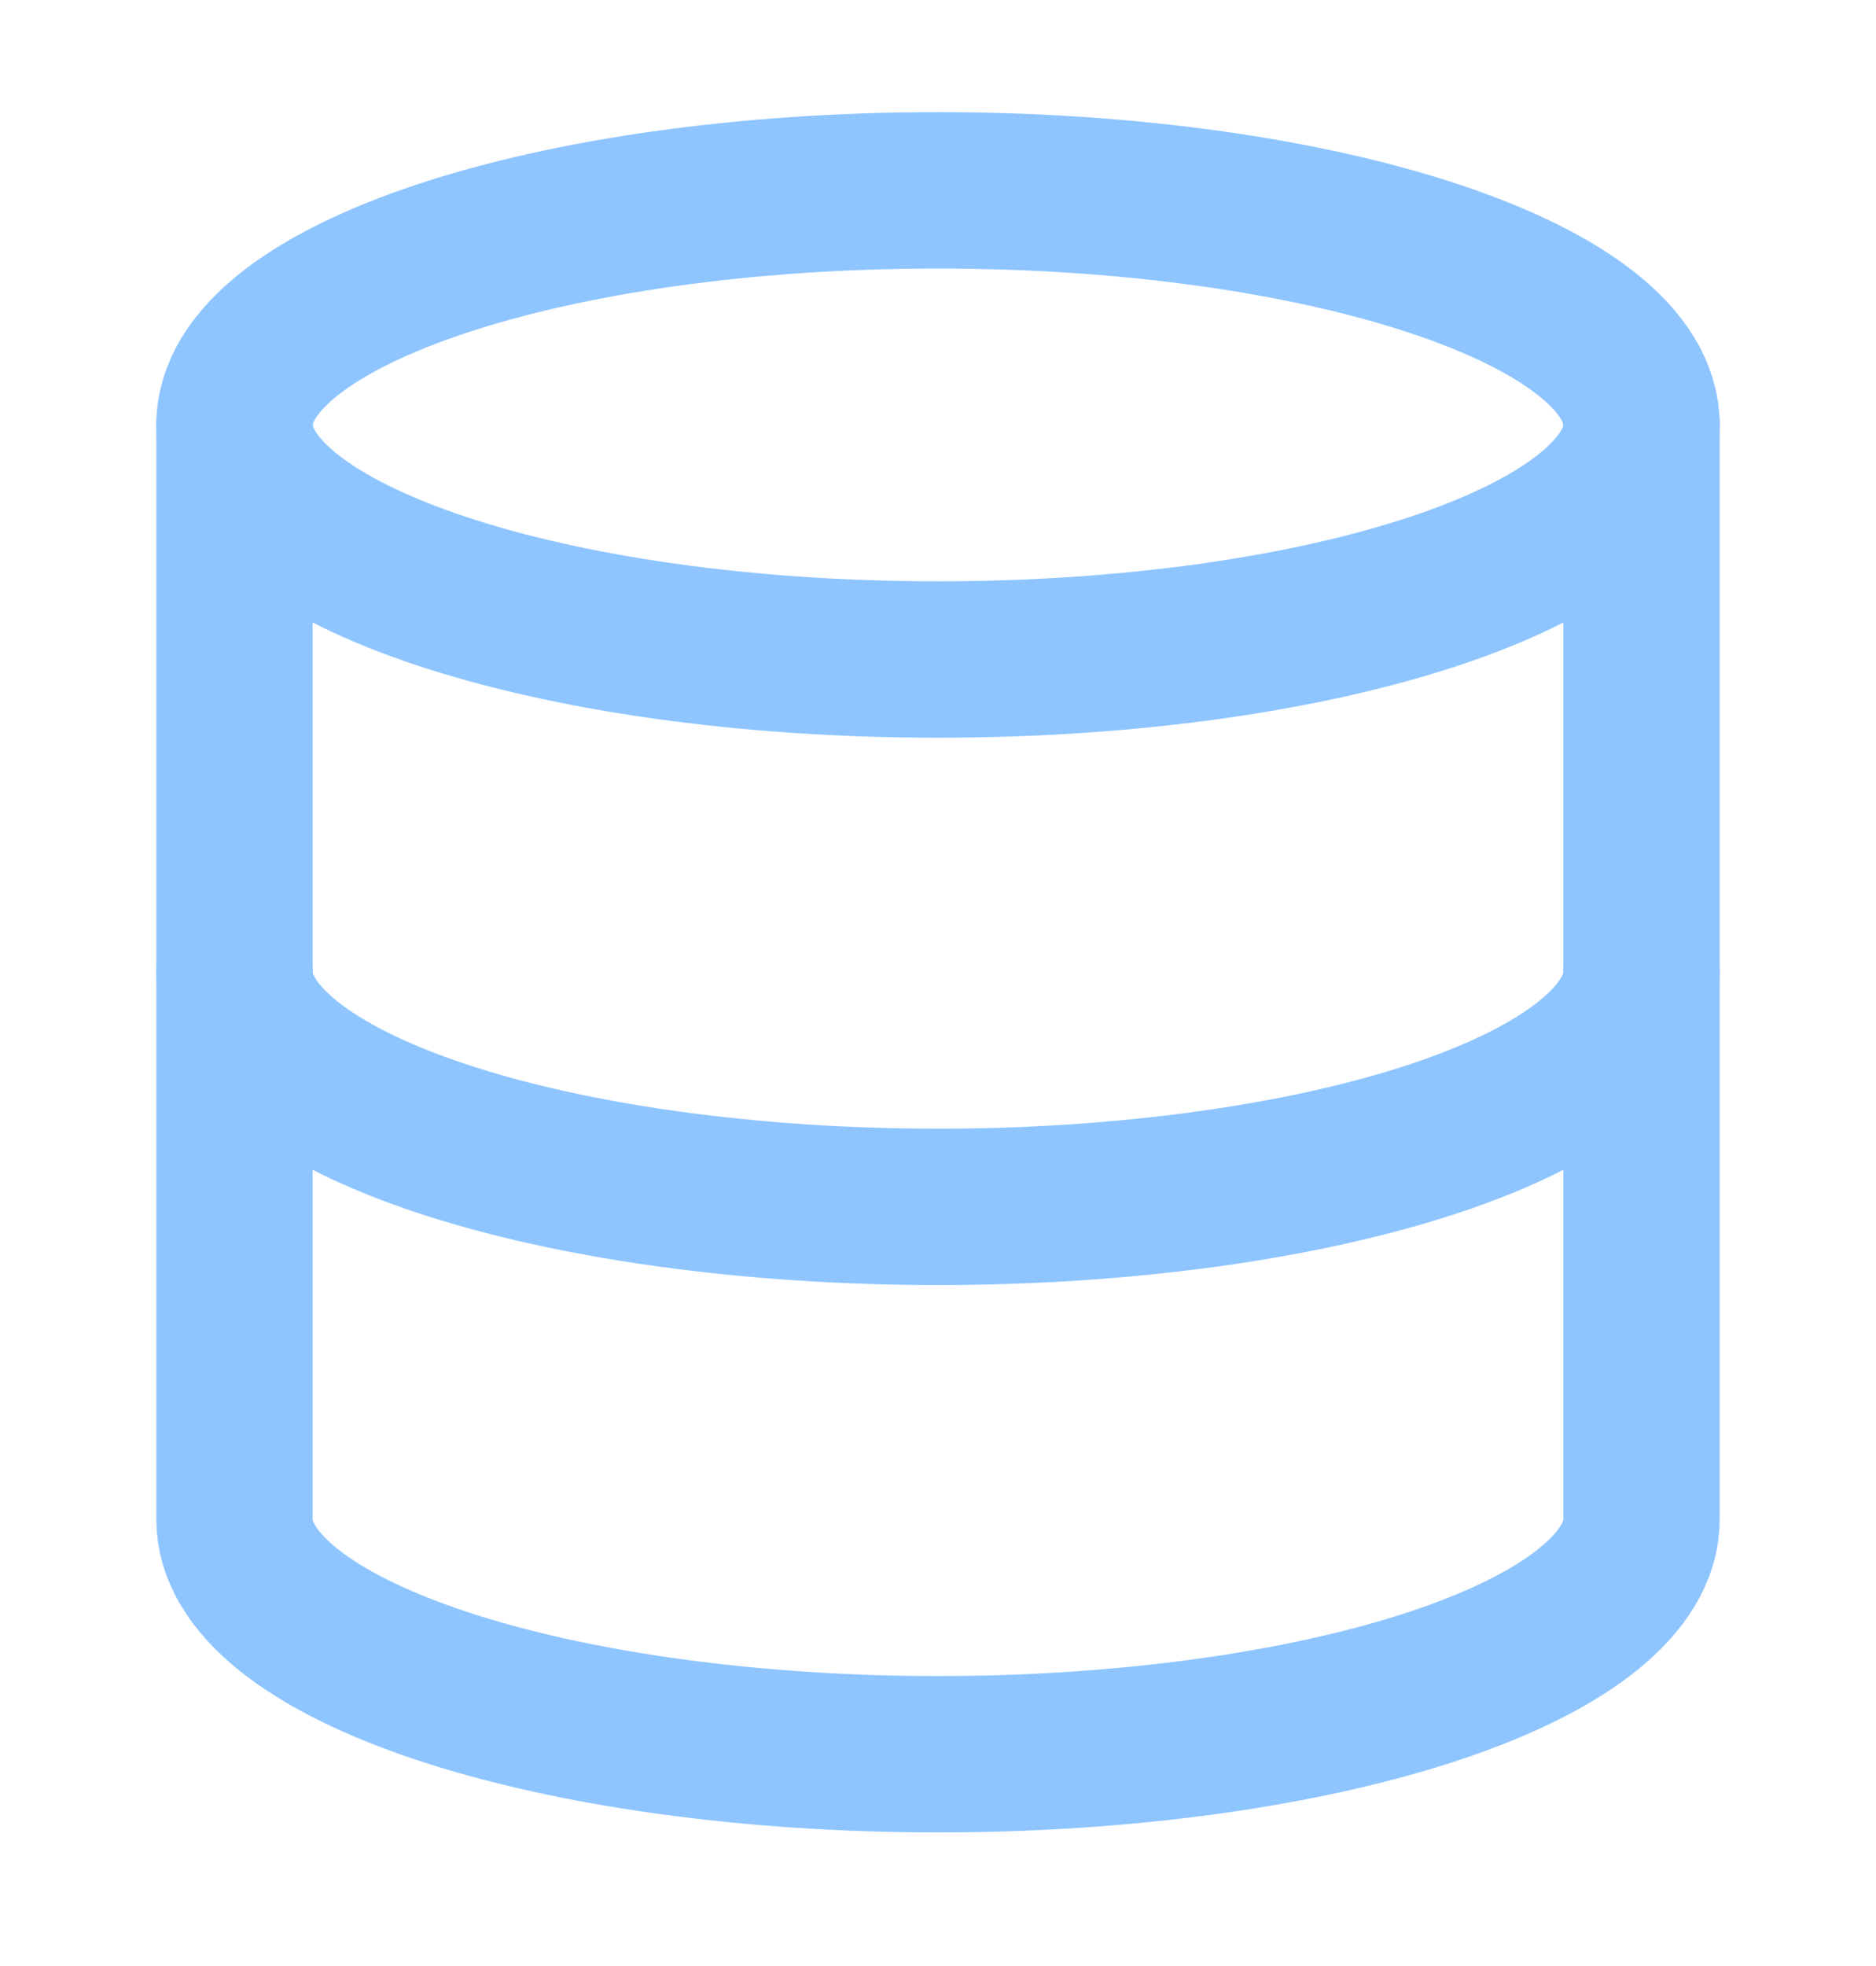
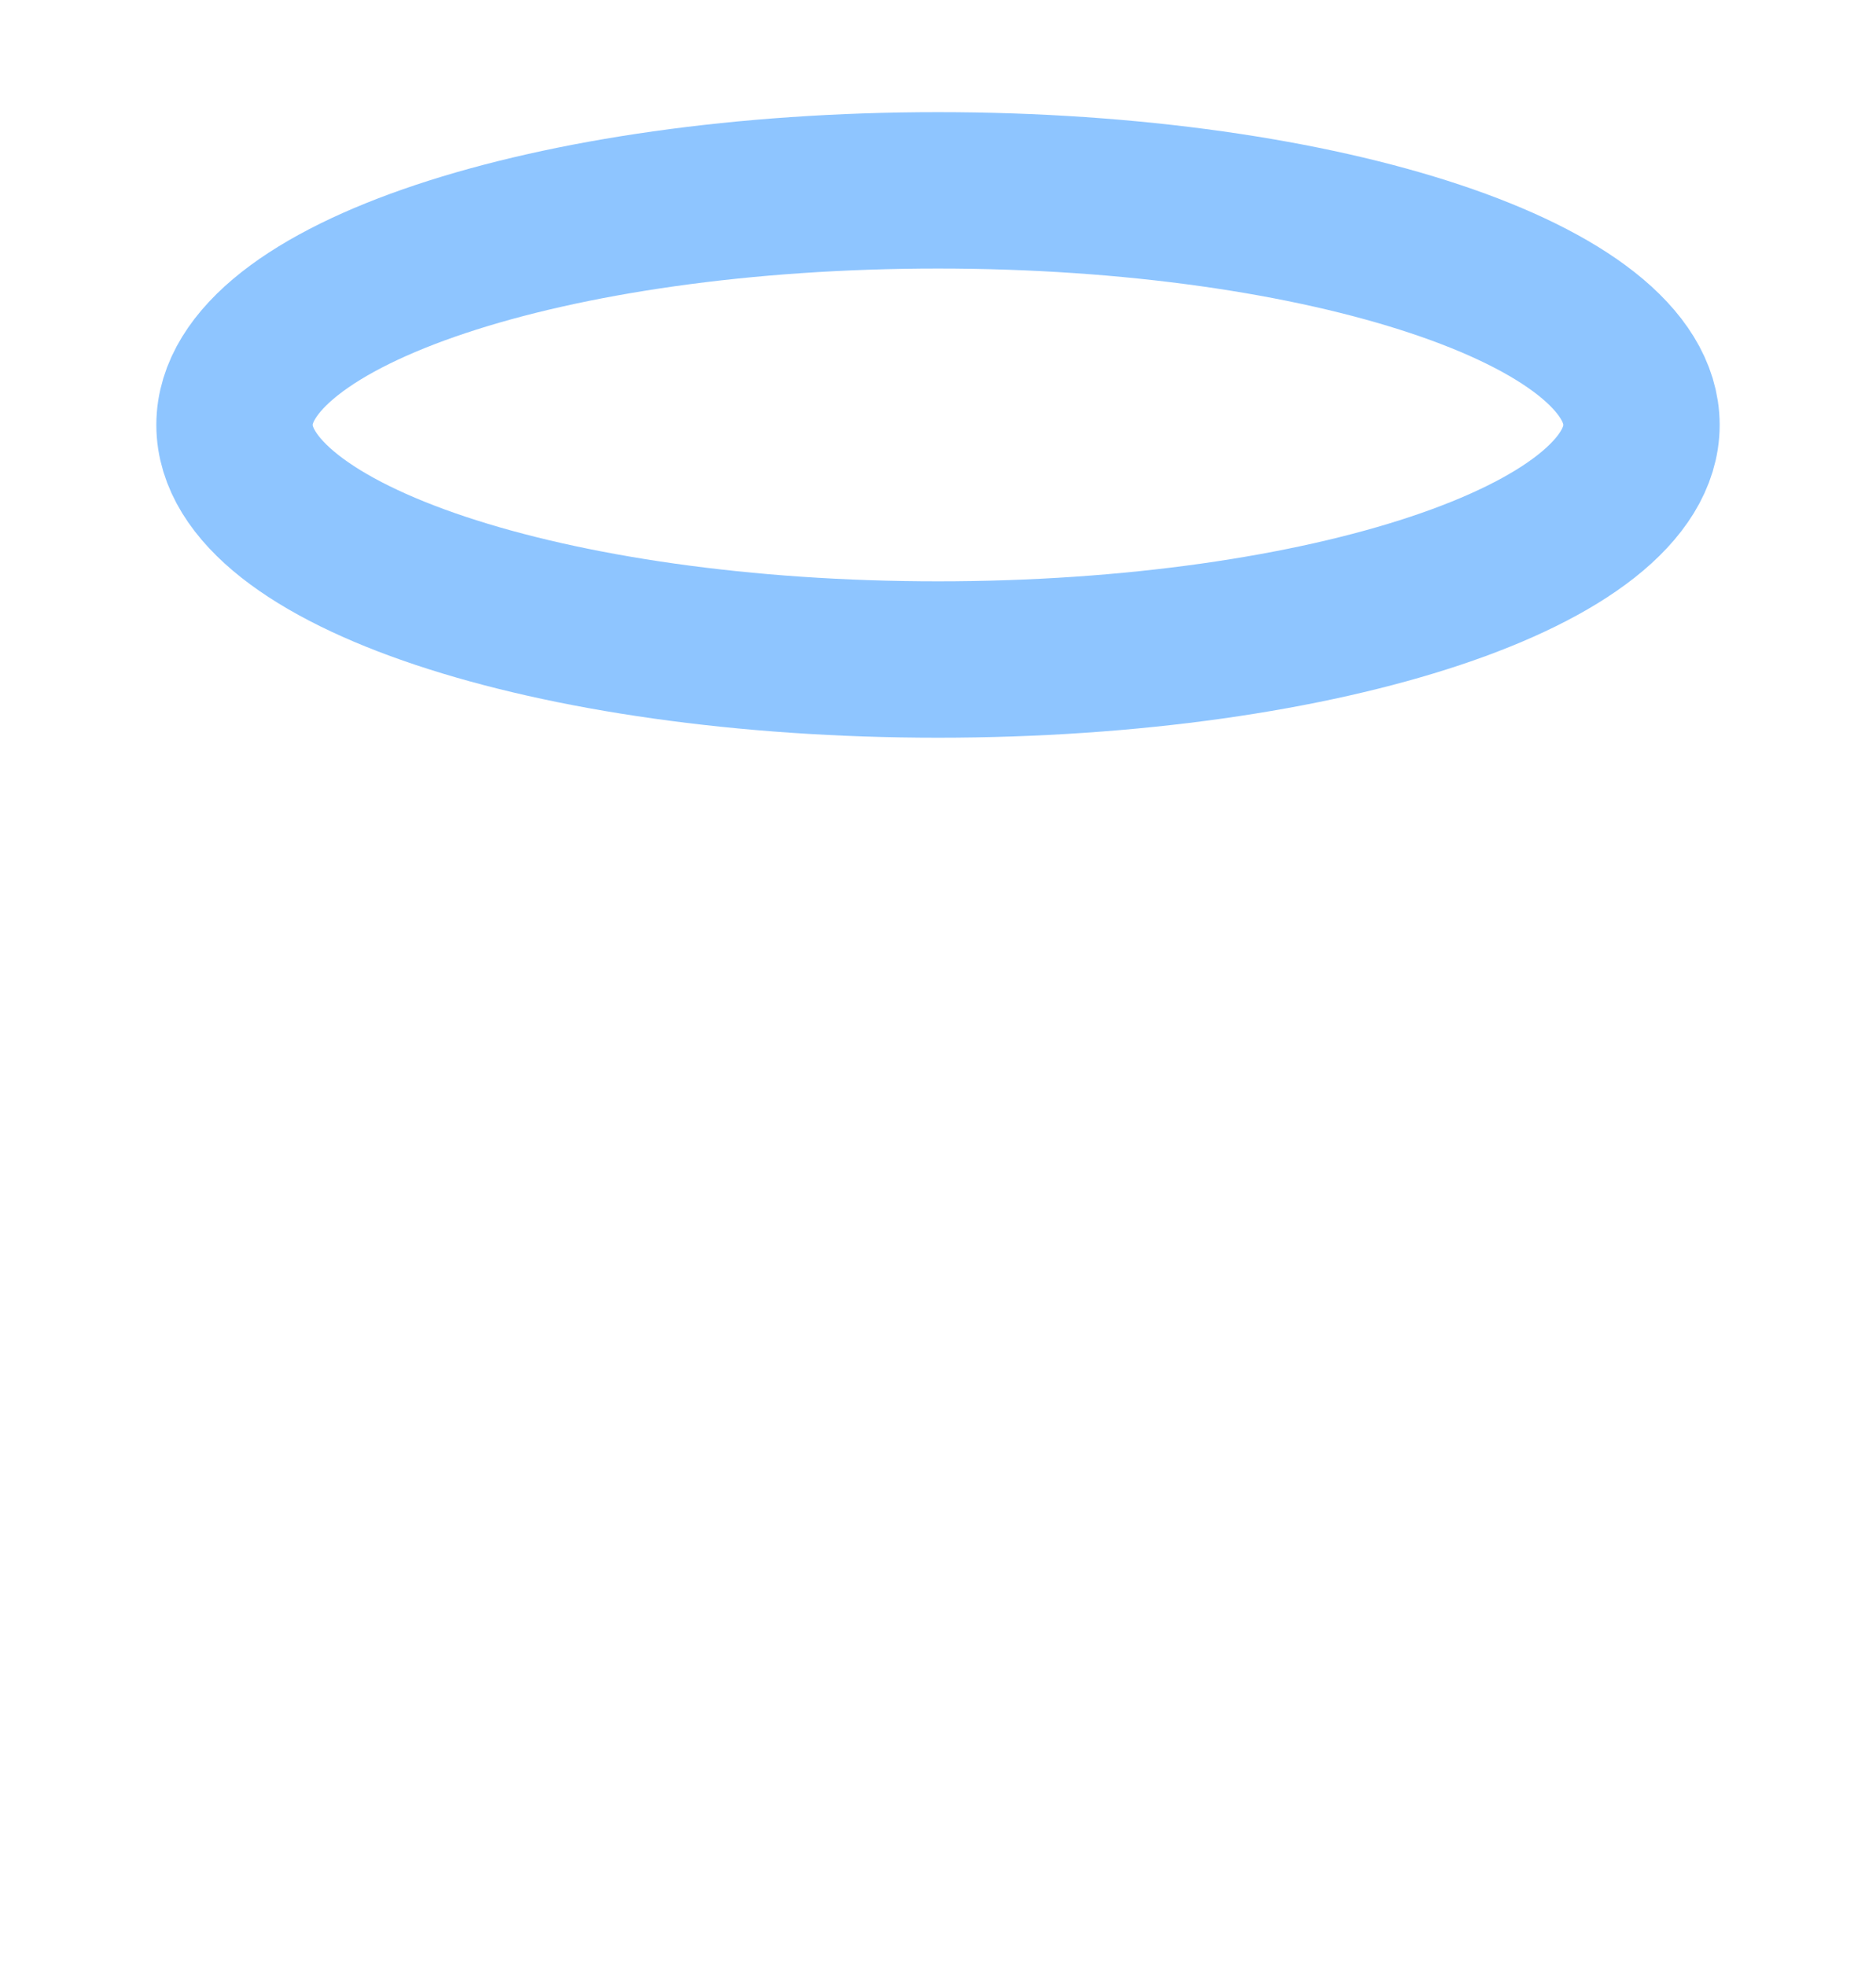
<svg xmlns="http://www.w3.org/2000/svg" width="21" height="22" viewBox="0 0 21 22" fill="none">
  <path d="M10.5 7.38C14.849 7.38 18.375 6.205 18.375 4.755C18.375 3.305 14.849 2.13 10.5 2.13C6.151 2.13 2.625 3.305 2.625 4.755C2.625 6.205 6.151 7.38 10.5 7.38Z" stroke="#8EC5FF" stroke-width="1.75" stroke-linecap="round" stroke-linejoin="round" />
-   <path d="M2.625 4.755V17.005C2.625 17.701 3.455 18.369 4.932 18.861C6.408 19.353 8.411 19.63 10.5 19.63C12.589 19.63 14.592 19.353 16.069 18.861C17.545 18.369 18.375 17.701 18.375 17.005V4.755" stroke="#8EC5FF" stroke-width="1.75" stroke-linecap="round" stroke-linejoin="round" />
-   <path d="M2.625 10.88C2.625 11.576 3.455 12.244 4.932 12.736C6.408 13.228 8.411 13.505 10.5 13.505C12.589 13.505 14.592 13.228 16.069 12.736C17.545 12.244 18.375 11.576 18.375 10.88" stroke="#8EC5FF" stroke-width="1.75" stroke-linecap="round" stroke-linejoin="round" />
</svg>